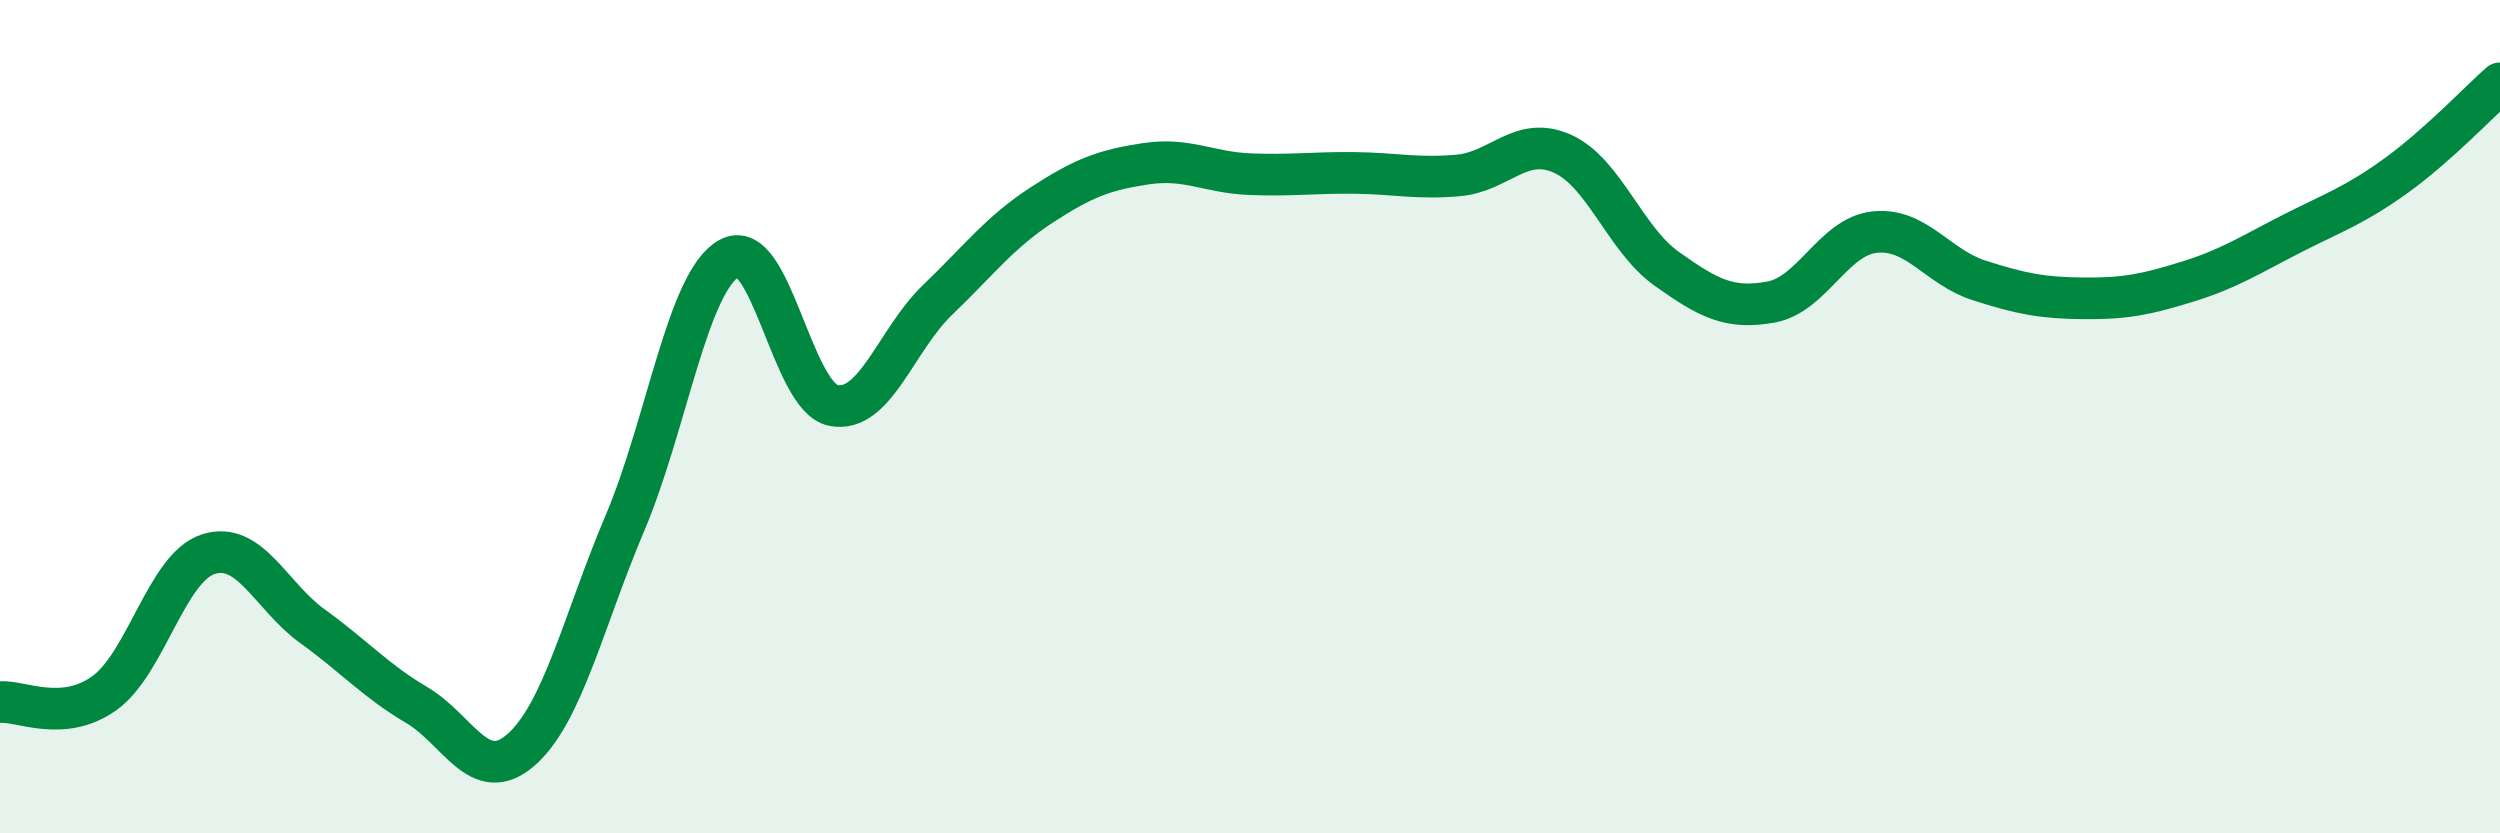
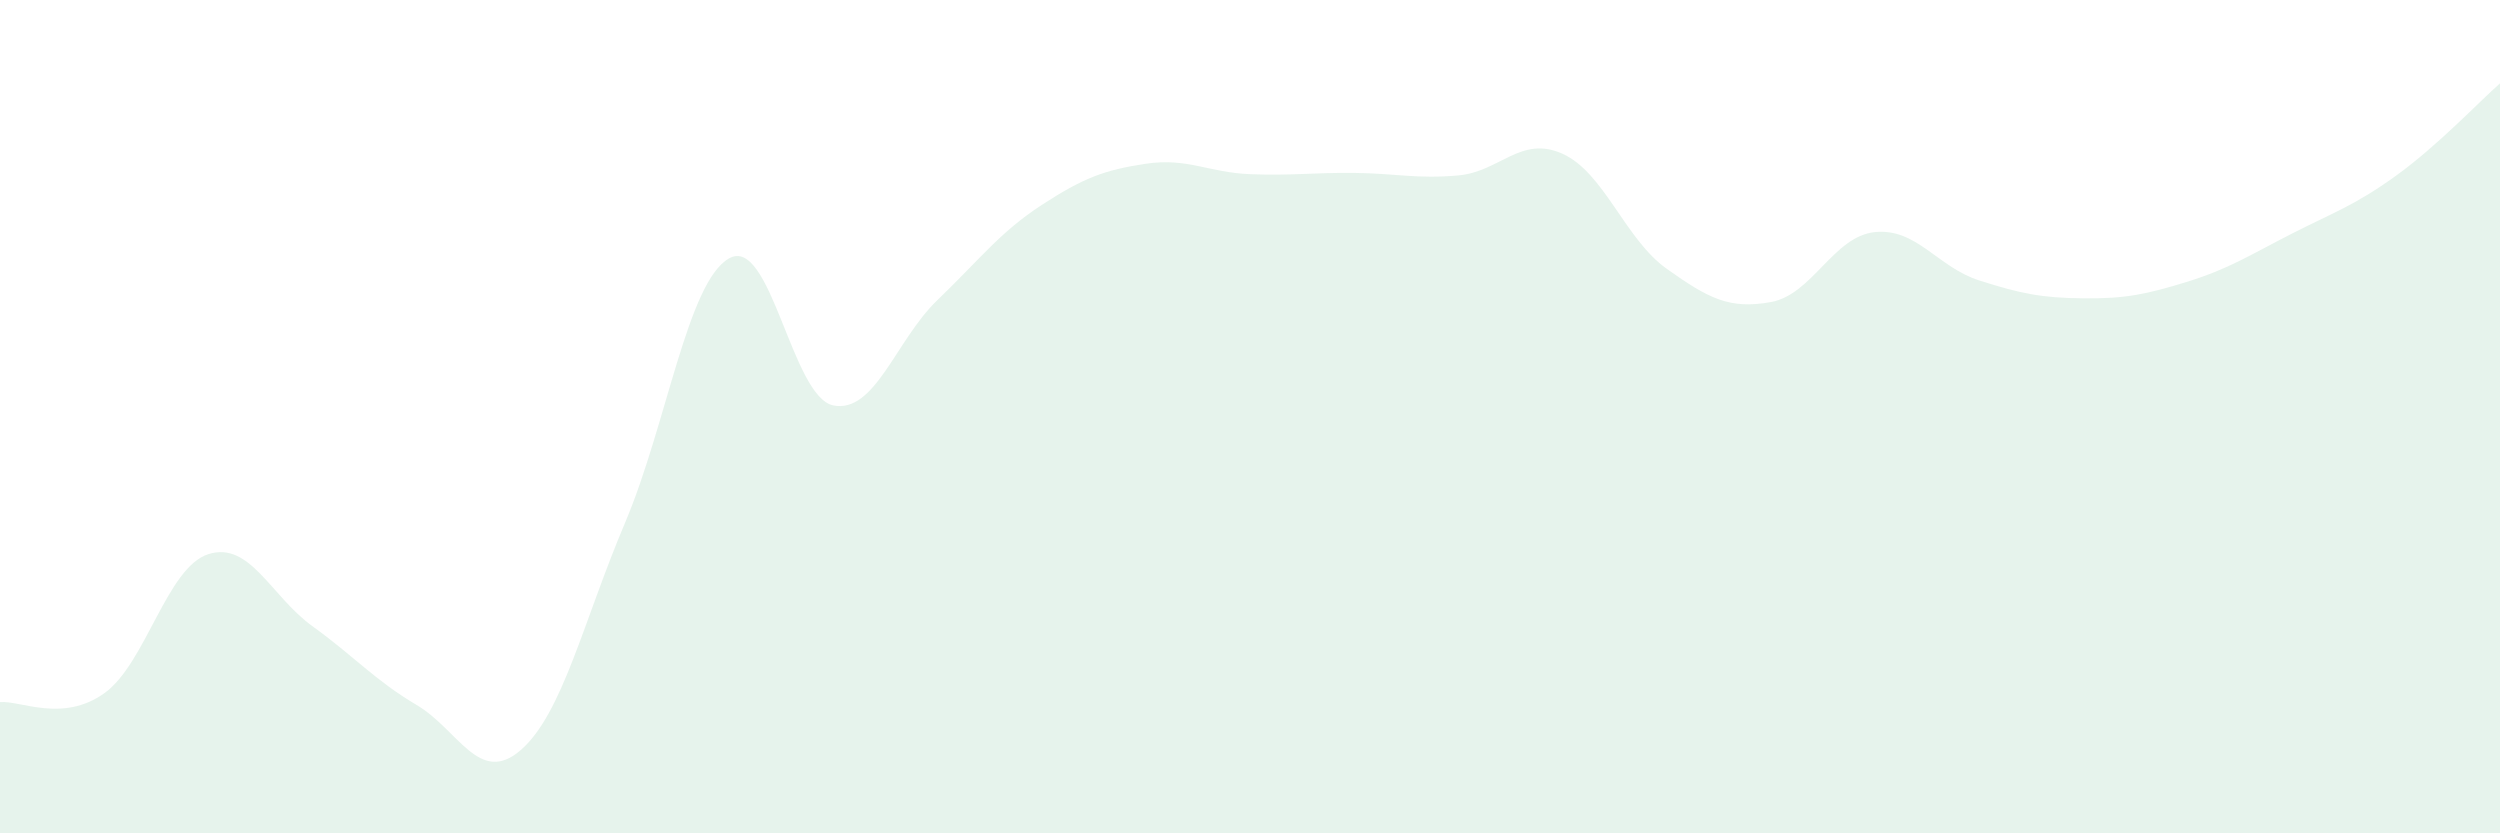
<svg xmlns="http://www.w3.org/2000/svg" width="60" height="20" viewBox="0 0 60 20">
  <path d="M 0,16.85 C 0.5,16.81 1.5,17.35 2.5,16.64 C 3.5,15.93 4,13.62 5,13.3 C 6,12.98 6.5,14.31 7.5,15.03 C 8.5,15.75 9,16.33 10,16.92 C 11,17.51 11.5,18.87 12.5,18 C 13.5,17.13 14,14.91 15,12.55 C 16,10.19 16.5,6.76 17.5,6.2 C 18.5,5.64 19,9.53 20,9.73 C 21,9.93 21.5,8.16 22.5,7.2 C 23.5,6.24 24,5.57 25,4.92 C 26,4.27 26.5,4.08 27.5,3.93 C 28.5,3.78 29,4.14 30,4.18 C 31,4.22 31.5,4.14 32.5,4.15 C 33.5,4.16 34,4.3 35,4.21 C 36,4.12 36.5,3.24 37.5,3.69 C 38.5,4.14 39,5.74 40,6.45 C 41,7.16 41.5,7.43 42.5,7.25 C 43.5,7.07 44,5.67 45,5.57 C 46,5.47 46.5,6.41 47.5,6.73 C 48.5,7.05 49,7.15 50,7.16 C 51,7.17 51.5,7.07 52.5,6.76 C 53.5,6.45 54,6.12 55,5.61 C 56,5.1 56.5,4.94 57.5,4.22 C 58.5,3.5 59.5,2.44 60,2L60 20L0 20Z" fill="#008740" opacity="0.1" stroke-linecap="round" stroke-linejoin="round" />
-   <path d="M 0,16.85 C 0.5,16.81 1.5,17.35 2.5,16.64 C 3.5,15.93 4,13.62 5,13.3 C 6,12.98 6.5,14.31 7.5,15.03 C 8.5,15.75 9,16.33 10,16.92 C 11,17.51 11.5,18.87 12.5,18 C 13.5,17.13 14,14.91 15,12.55 C 16,10.19 16.5,6.76 17.5,6.2 C 18.5,5.64 19,9.53 20,9.73 C 21,9.93 21.5,8.16 22.5,7.2 C 23.5,6.24 24,5.57 25,4.92 C 26,4.27 26.5,4.08 27.5,3.93 C 28.5,3.78 29,4.14 30,4.18 C 31,4.22 31.5,4.14 32.5,4.15 C 33.5,4.16 34,4.3 35,4.21 C 36,4.12 36.5,3.24 37.5,3.69 C 38.5,4.14 39,5.74 40,6.45 C 41,7.16 41.5,7.43 42.5,7.25 C 43.5,7.07 44,5.67 45,5.57 C 46,5.47 46.5,6.41 47.5,6.73 C 48.5,7.05 49,7.15 50,7.16 C 51,7.17 51.5,7.07 52.5,6.76 C 53.5,6.45 54,6.12 55,5.61 C 56,5.1 56.5,4.94 57.5,4.22 C 58.5,3.5 59.5,2.44 60,2" stroke="#008740" stroke-width="1" fill="none" stroke-linecap="round" stroke-linejoin="round" />
</svg>